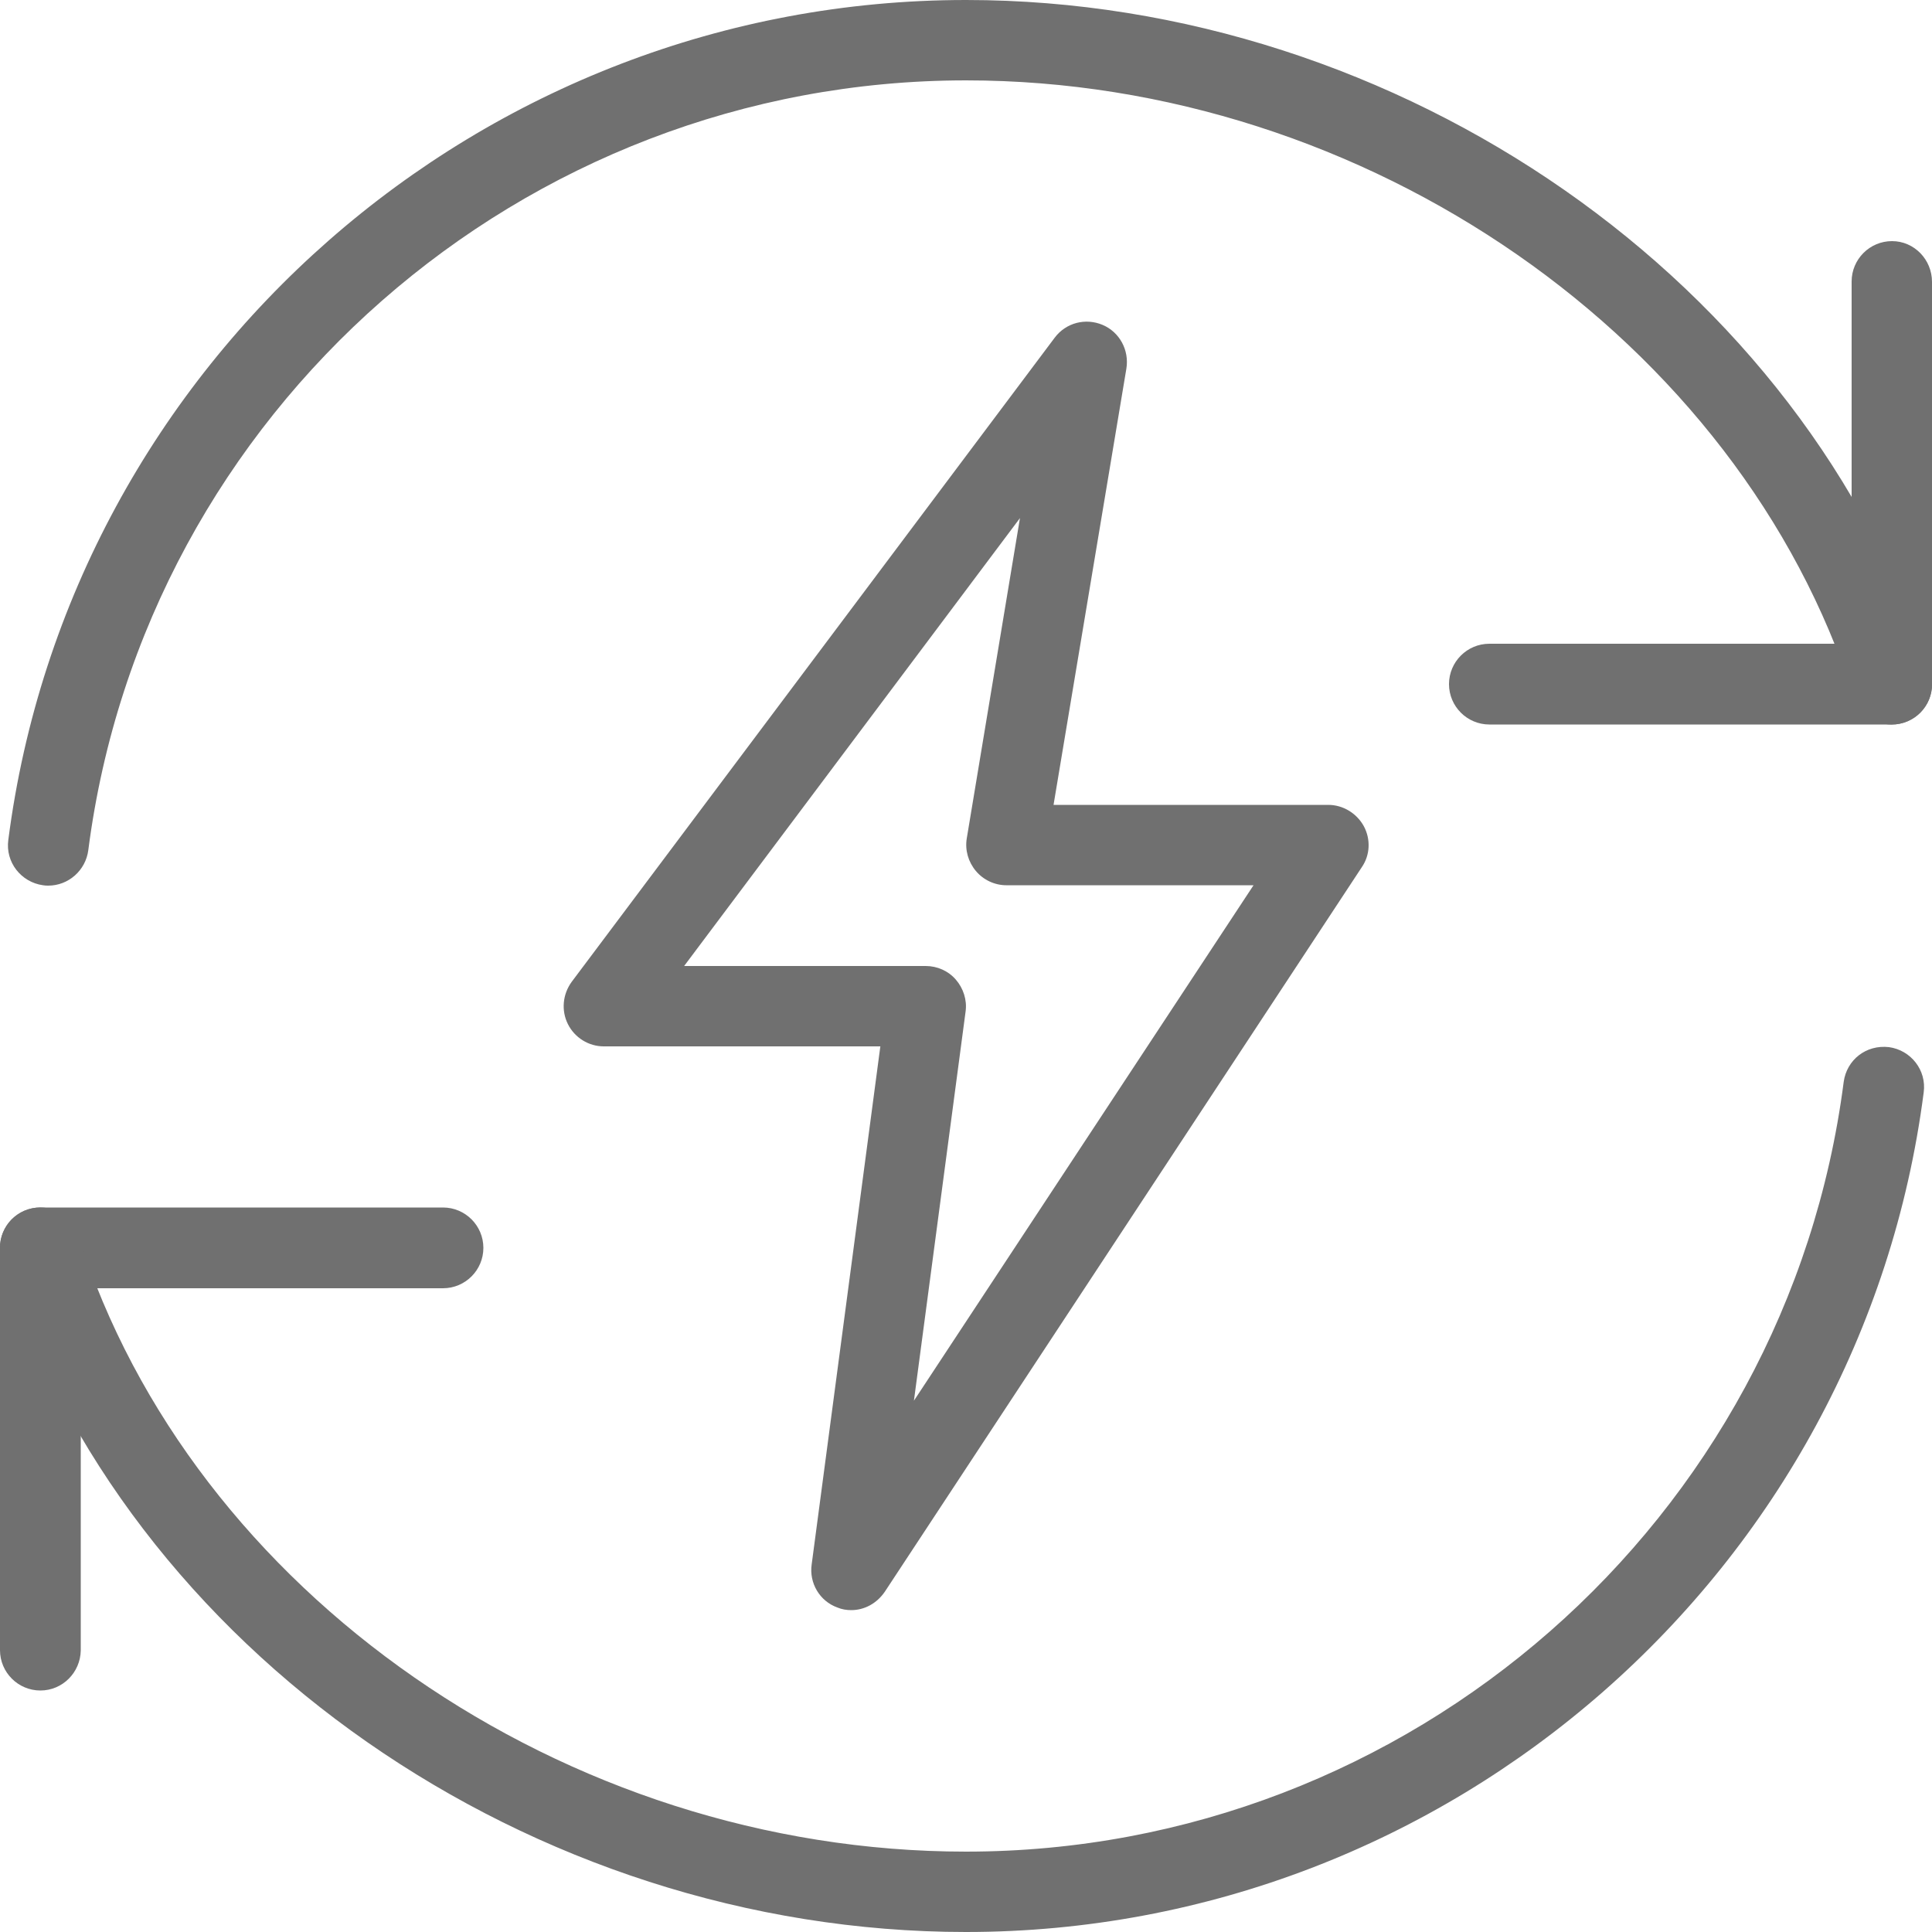
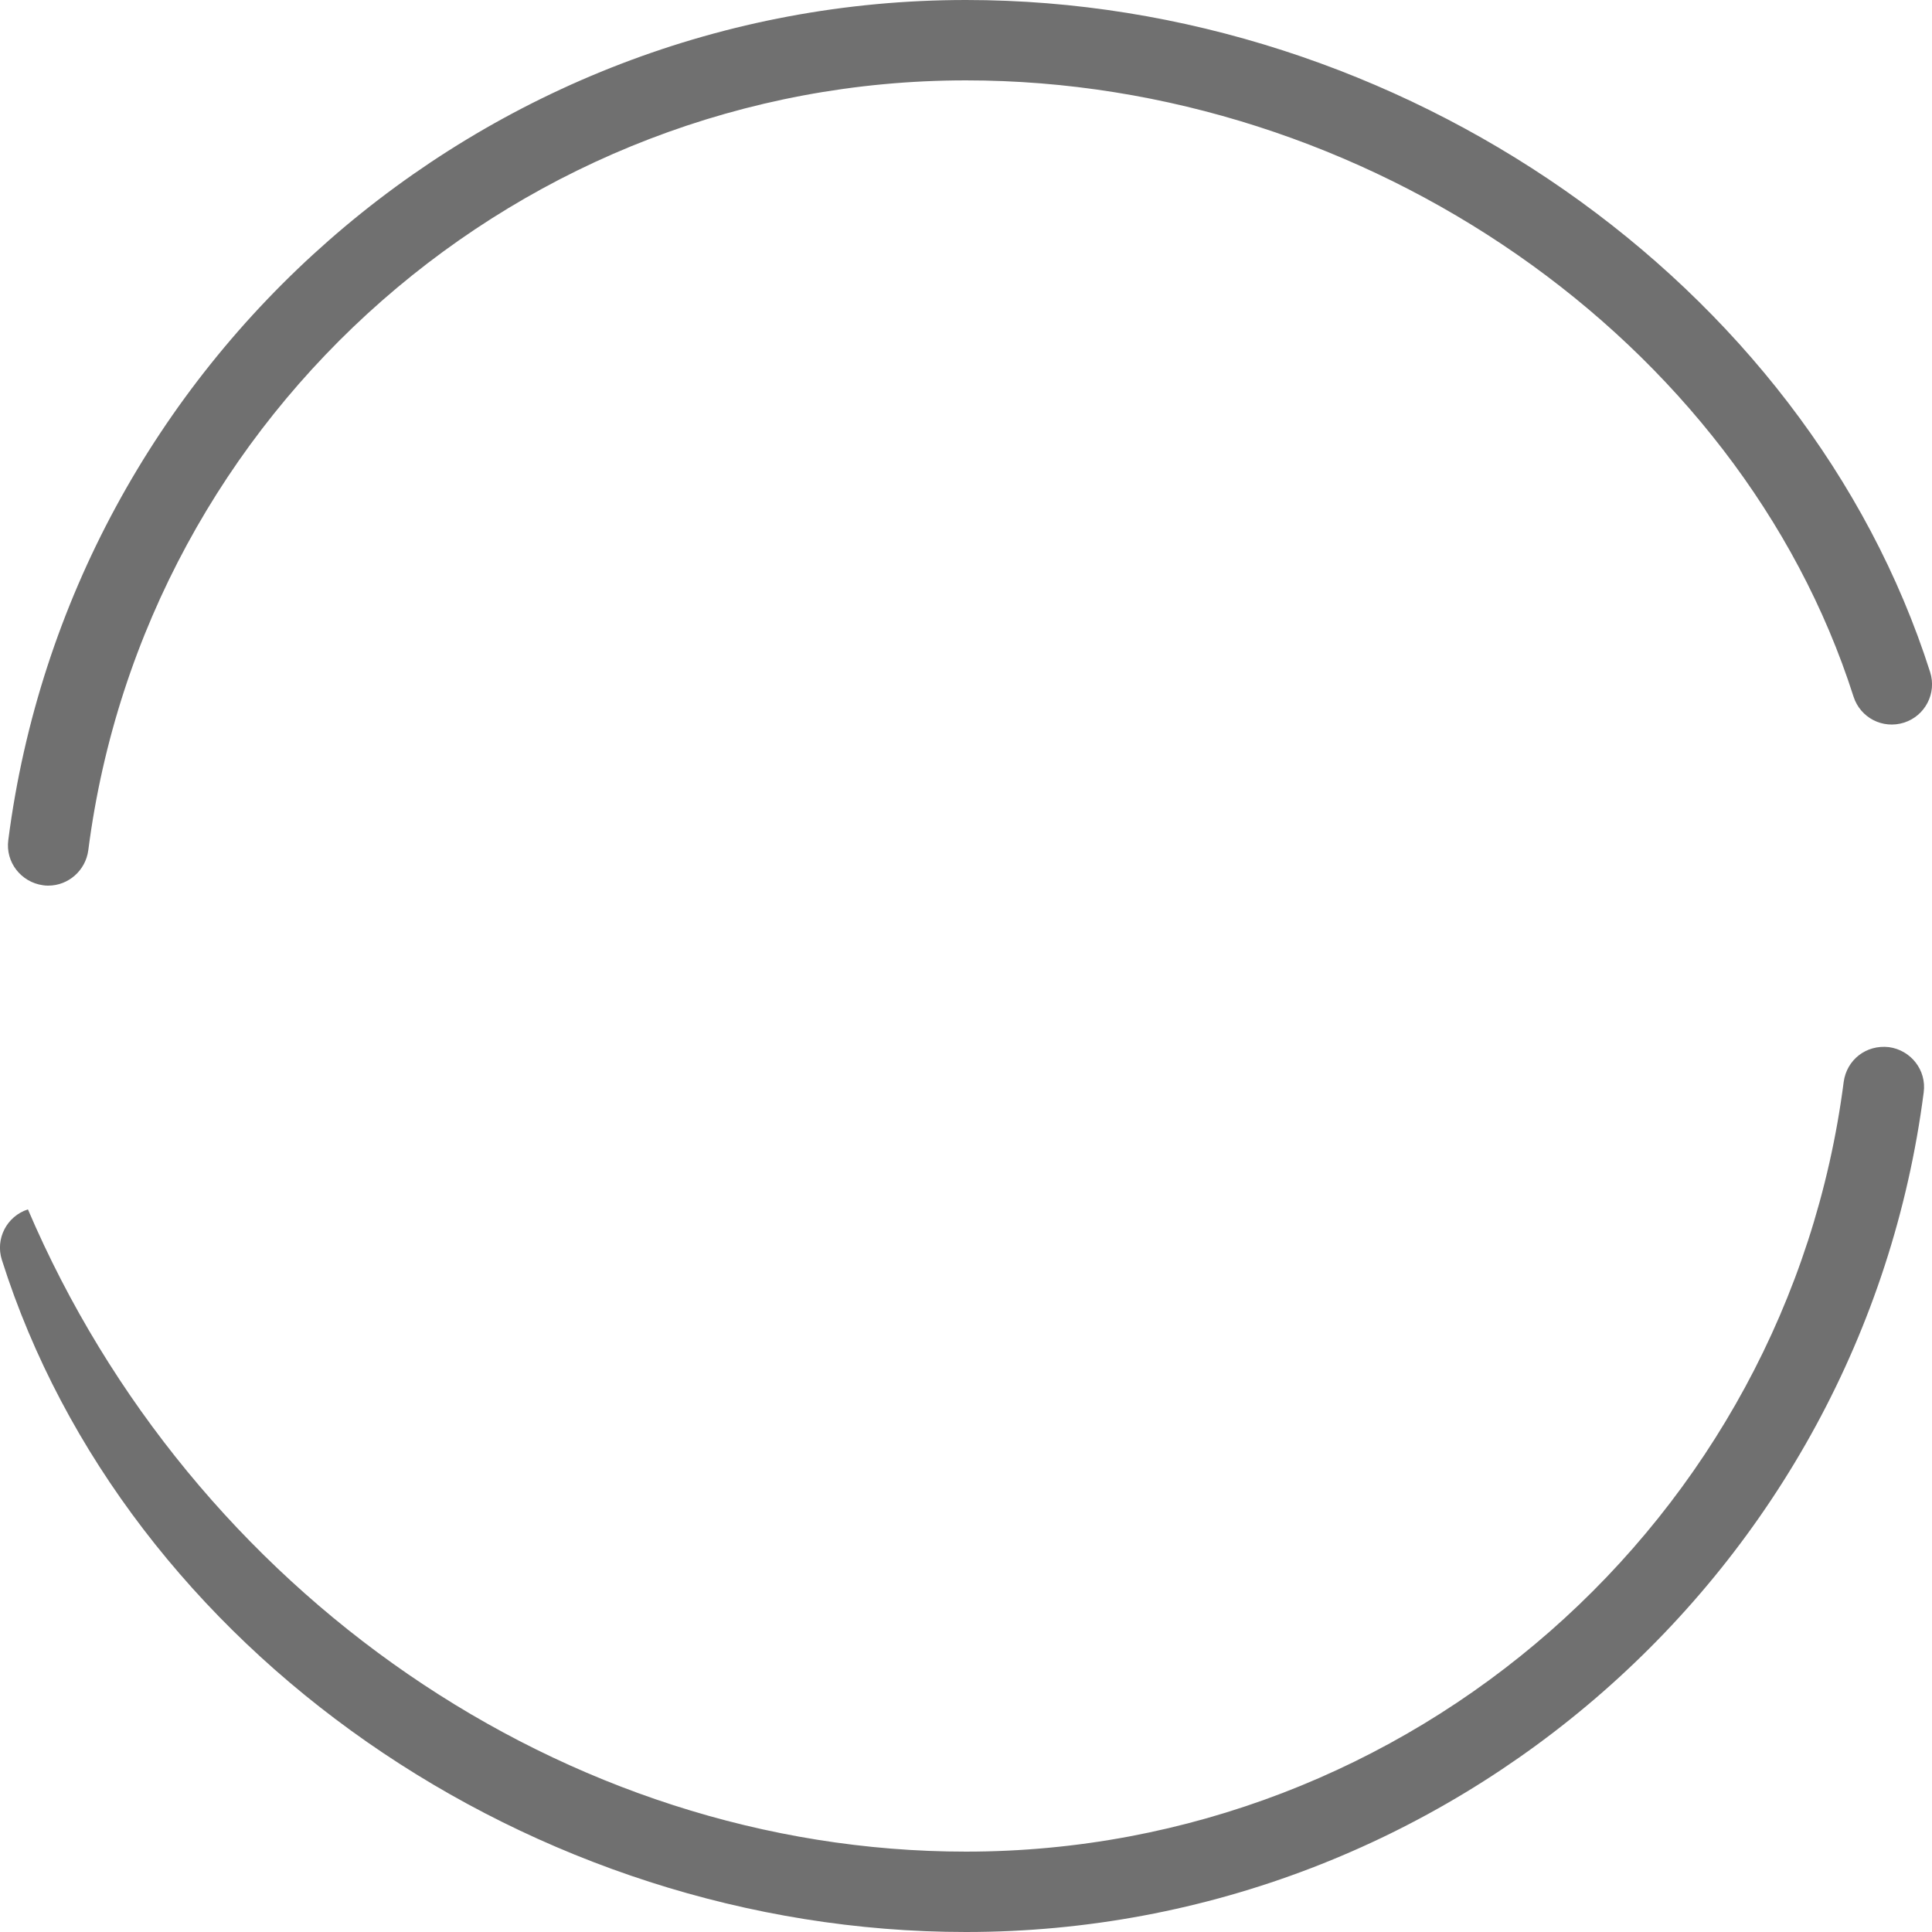
<svg xmlns="http://www.w3.org/2000/svg" version="1.1" id="light" x="0px" y="0px" viewBox="0 0 512 512" style="enable-background:new 0 0 512 512;" xml:space="preserve">
  <style type="text/css">
	.st0{fill:#707070;}
</style>
-   <path class="st0" d="M501.3,192H394.7c-5.9,0-10.7-4.8-10.7-10.7s4.8-10.7,10.7-10.7h96v-96c0-5.9,4.8-10.7,10.7-10.7  S512,68.8,512,74.7v106.7C512,187.2,507.2,192,501.3,192z" />
-   <path class="st0" d="M10.7,448C4.8,448,0,443.2,0,437.3V330.7c0-5.9,4.8-10.7,10.7-10.7h106.7c5.9,0,10.7,4.8,10.7,10.7  s-4.8,10.7-10.7,10.7h-96v96C21.3,443.2,16.6,448,10.7,448z" />
  <path class="st0" d="M12.8,234.7c-0.4,0-0.9,0-1.4-0.1c-5.8-0.8-10-6.1-9.2-12C18.6,95.7,127.7,0,256,0  c115.1,0,222.6,74.9,255.5,178.1c1.8,5.6-1.3,11.6-6.9,13.4c-5.7,1.8-11.6-1.3-13.4-6.9C461,90,362.1,21.3,256,21.3  c-117.6,0-217.6,87.7-232.6,204C22.7,230.7,18.1,234.7,12.8,234.7L12.8,234.7z" />
-   <path class="st0" d="M256,512C140.7,512,33.2,437.1,0.5,333.9c-1.8-5.6,1.3-11.6,6.9-13.4c5.7-1.8,11.6,1.3,13.4,7  C50.8,422,149.7,490.7,256,490.7c117.6,0,217.6-87.7,232.6-204c0.8-5.8,5.9-9.9,12-9.2c5.8,0.8,10,6.1,9.2,12  C493.4,416.3,384.3,512,256,512L256,512z" />
-   <path class="st0" d="M225.6,426.7c-1.3,0-2.5-0.2-3.7-0.7c-4.7-1.7-7.5-6.5-6.8-11.4l18.2-137.3H160c-4,0-7.7-2.3-9.5-5.9  c-1.8-3.6-1.4-7.9,1-11.2l128-170.7c3-4,8.2-5.3,12.7-3.4c4.5,1.9,7.1,6.7,6.3,11.6l-19.3,115.6H352c3.9,0,7.5,2.2,9.4,5.6  c1.9,3.5,1.7,7.7-0.5,10.9l-126.4,192C232.4,424.9,229.1,426.7,225.6,426.7L225.6,426.7z M181.3,256h64c3.1,0,6,1.3,8,3.6  s3,5.4,2.6,8.4l-13.7,103.2l90-136.6h-65.5c-3.1,0-6.1-1.4-8.1-3.8c-2-2.4-2.9-5.5-2.4-8.6l14.1-84.9L181.3,256z" />
+   <path class="st0" d="M256,512C140.7,512,33.2,437.1,0.5,333.9c-1.8-5.6,1.3-11.6,6.9-13.4C50.8,422,149.7,490.7,256,490.7c117.6,0,217.6-87.7,232.6-204c0.8-5.8,5.9-9.9,12-9.2c5.8,0.8,10,6.1,9.2,12  C493.4,416.3,384.3,512,256,512L256,512z" />
</svg>